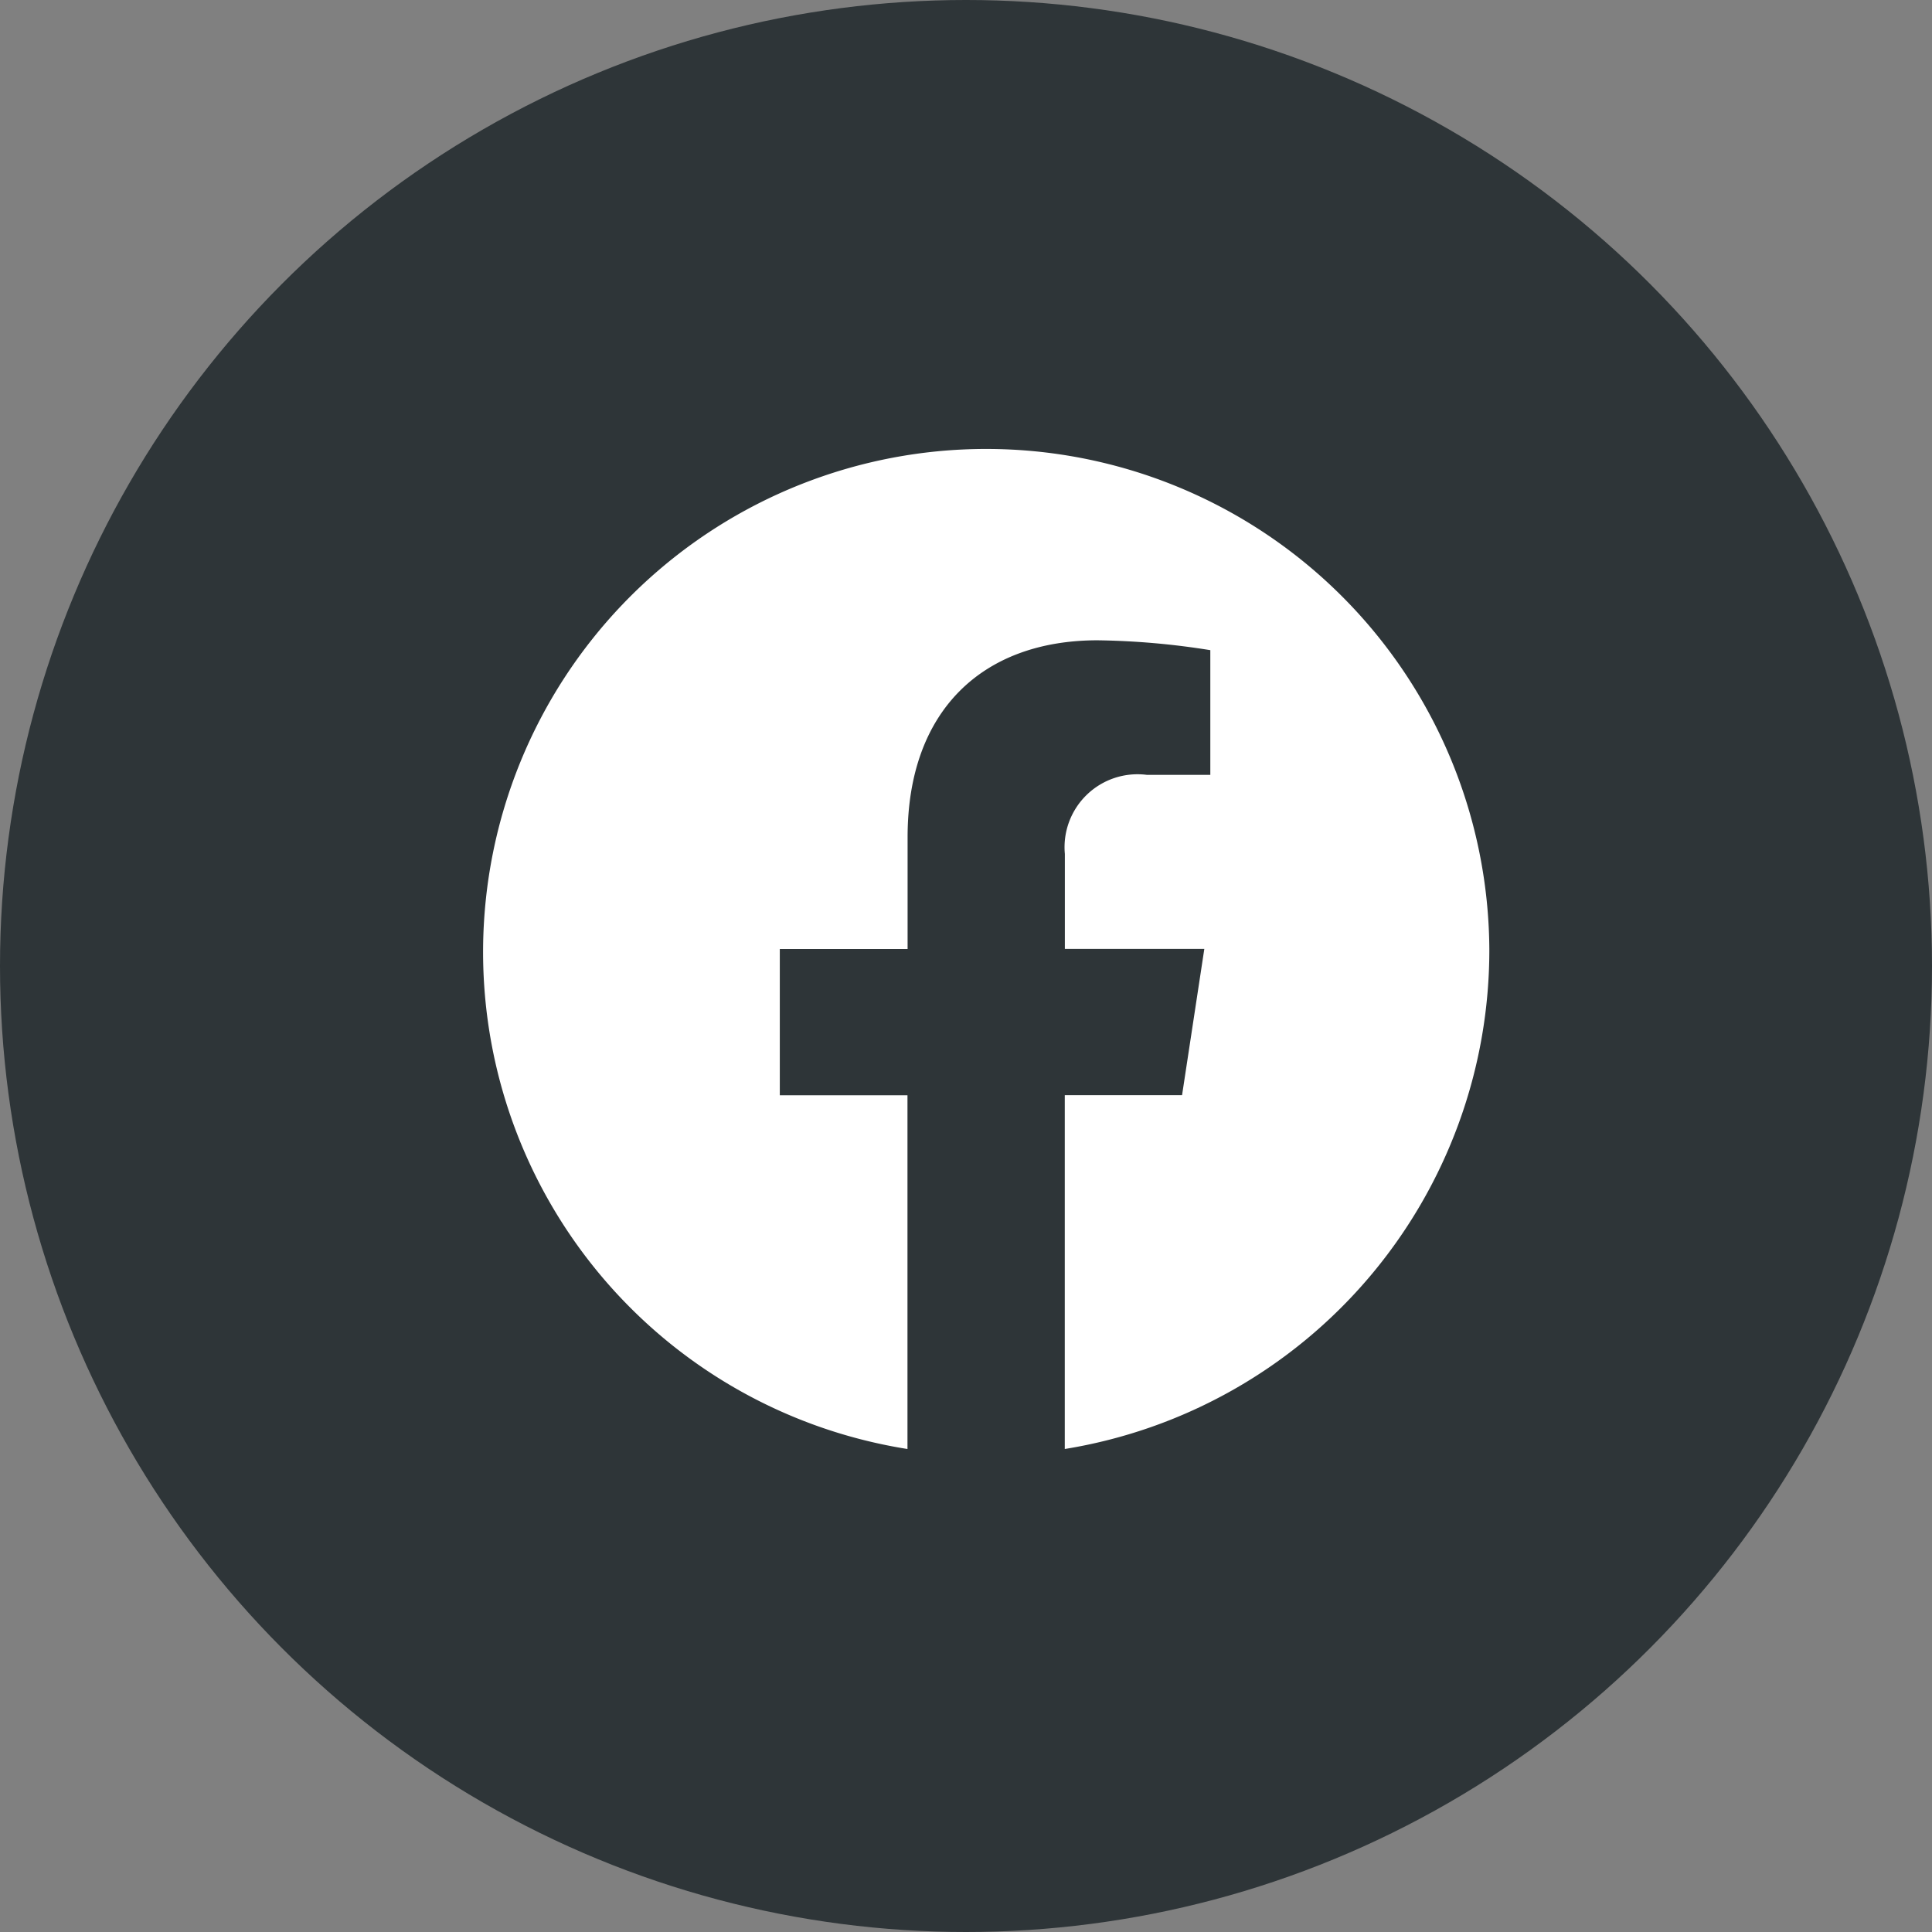
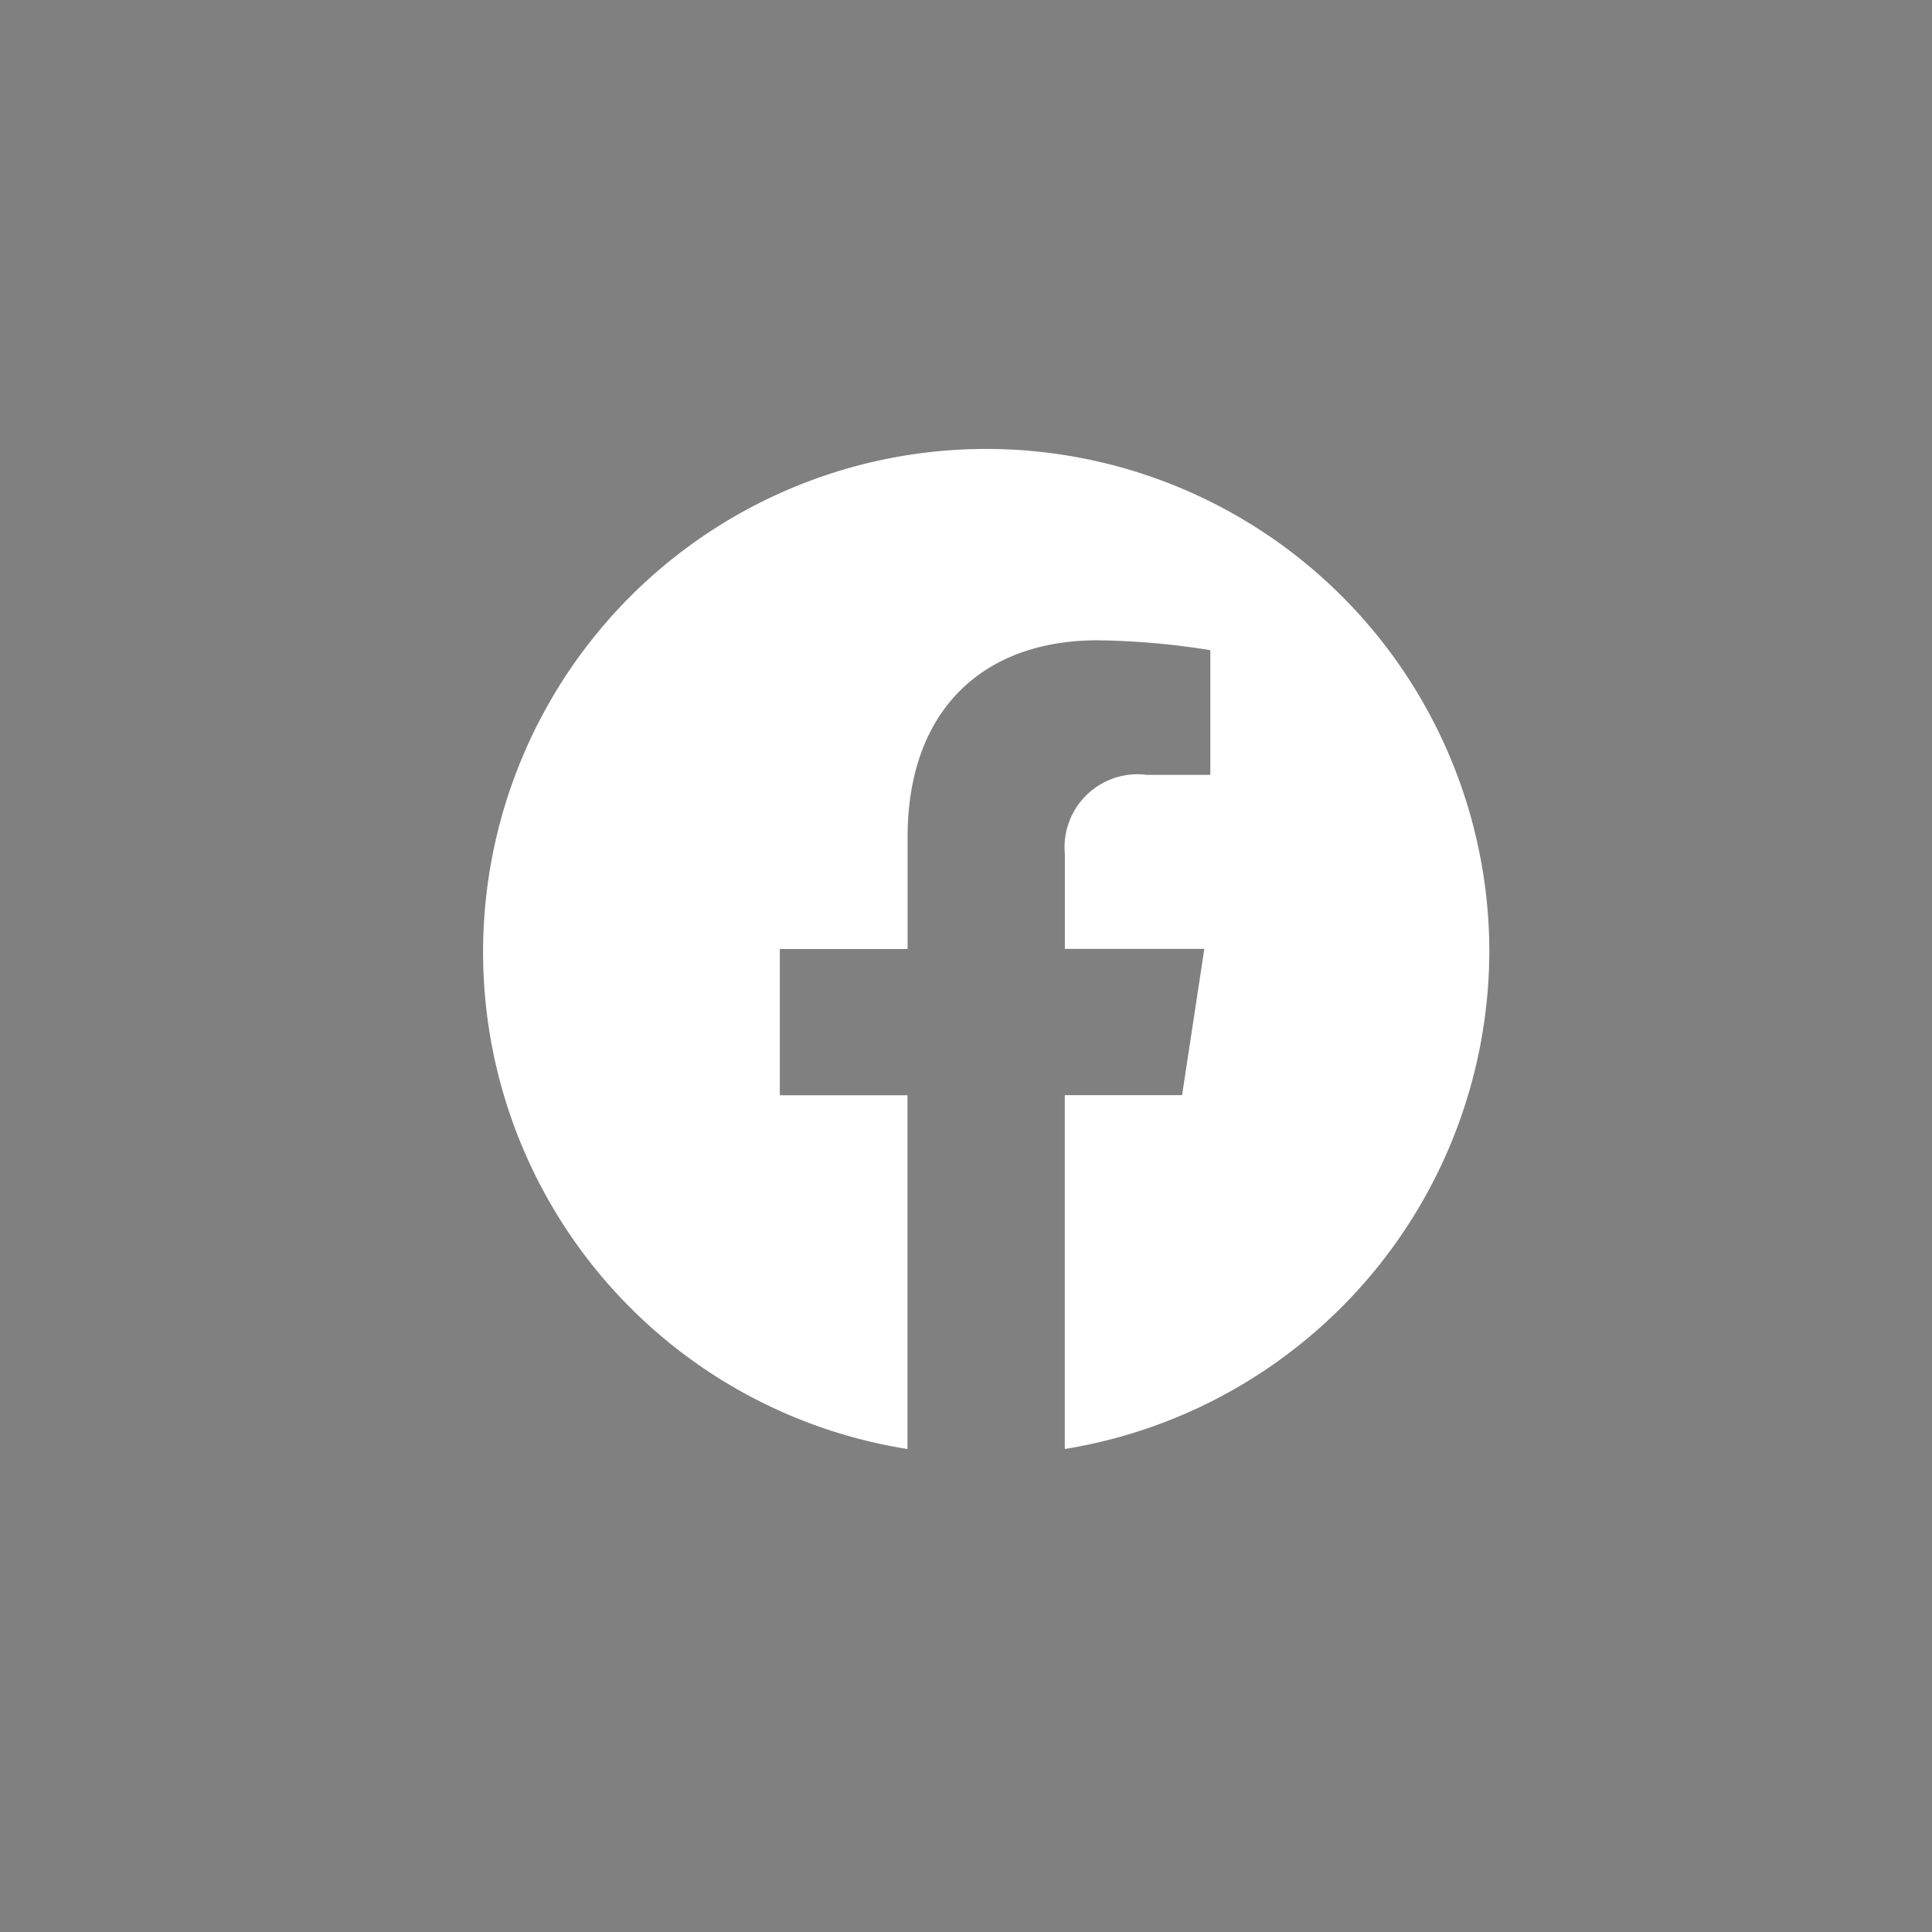
<svg xmlns="http://www.w3.org/2000/svg" width="48" height="48" viewBox="0 0 48 48">
  <rect x="0" y="0" width="48" height="48" fill="#808080" stroke="none" />
  <g transform="translate(-297 -17324)">
-     <circle cx="24" cy="24" r="24" transform="translate(297 17324)" fill="#2e3538" />
    <path d="M25,12.576A12.5,12.5,0,1,0,10.544,25V16.211H7.372V12.577h3.175V9.8c0-3.151,1.867-4.892,4.721-4.892a19.118,19.118,0,0,1,2.8.245V8.251H16.49a1.813,1.813,0,0,0-2.036,1.965v2.359h3.465l-.553,3.634H14.452V25A12.556,12.556,0,0,0,25,12.576Z" transform="translate(309.002 17335)" fill="#fff" />
  </g>
</svg>